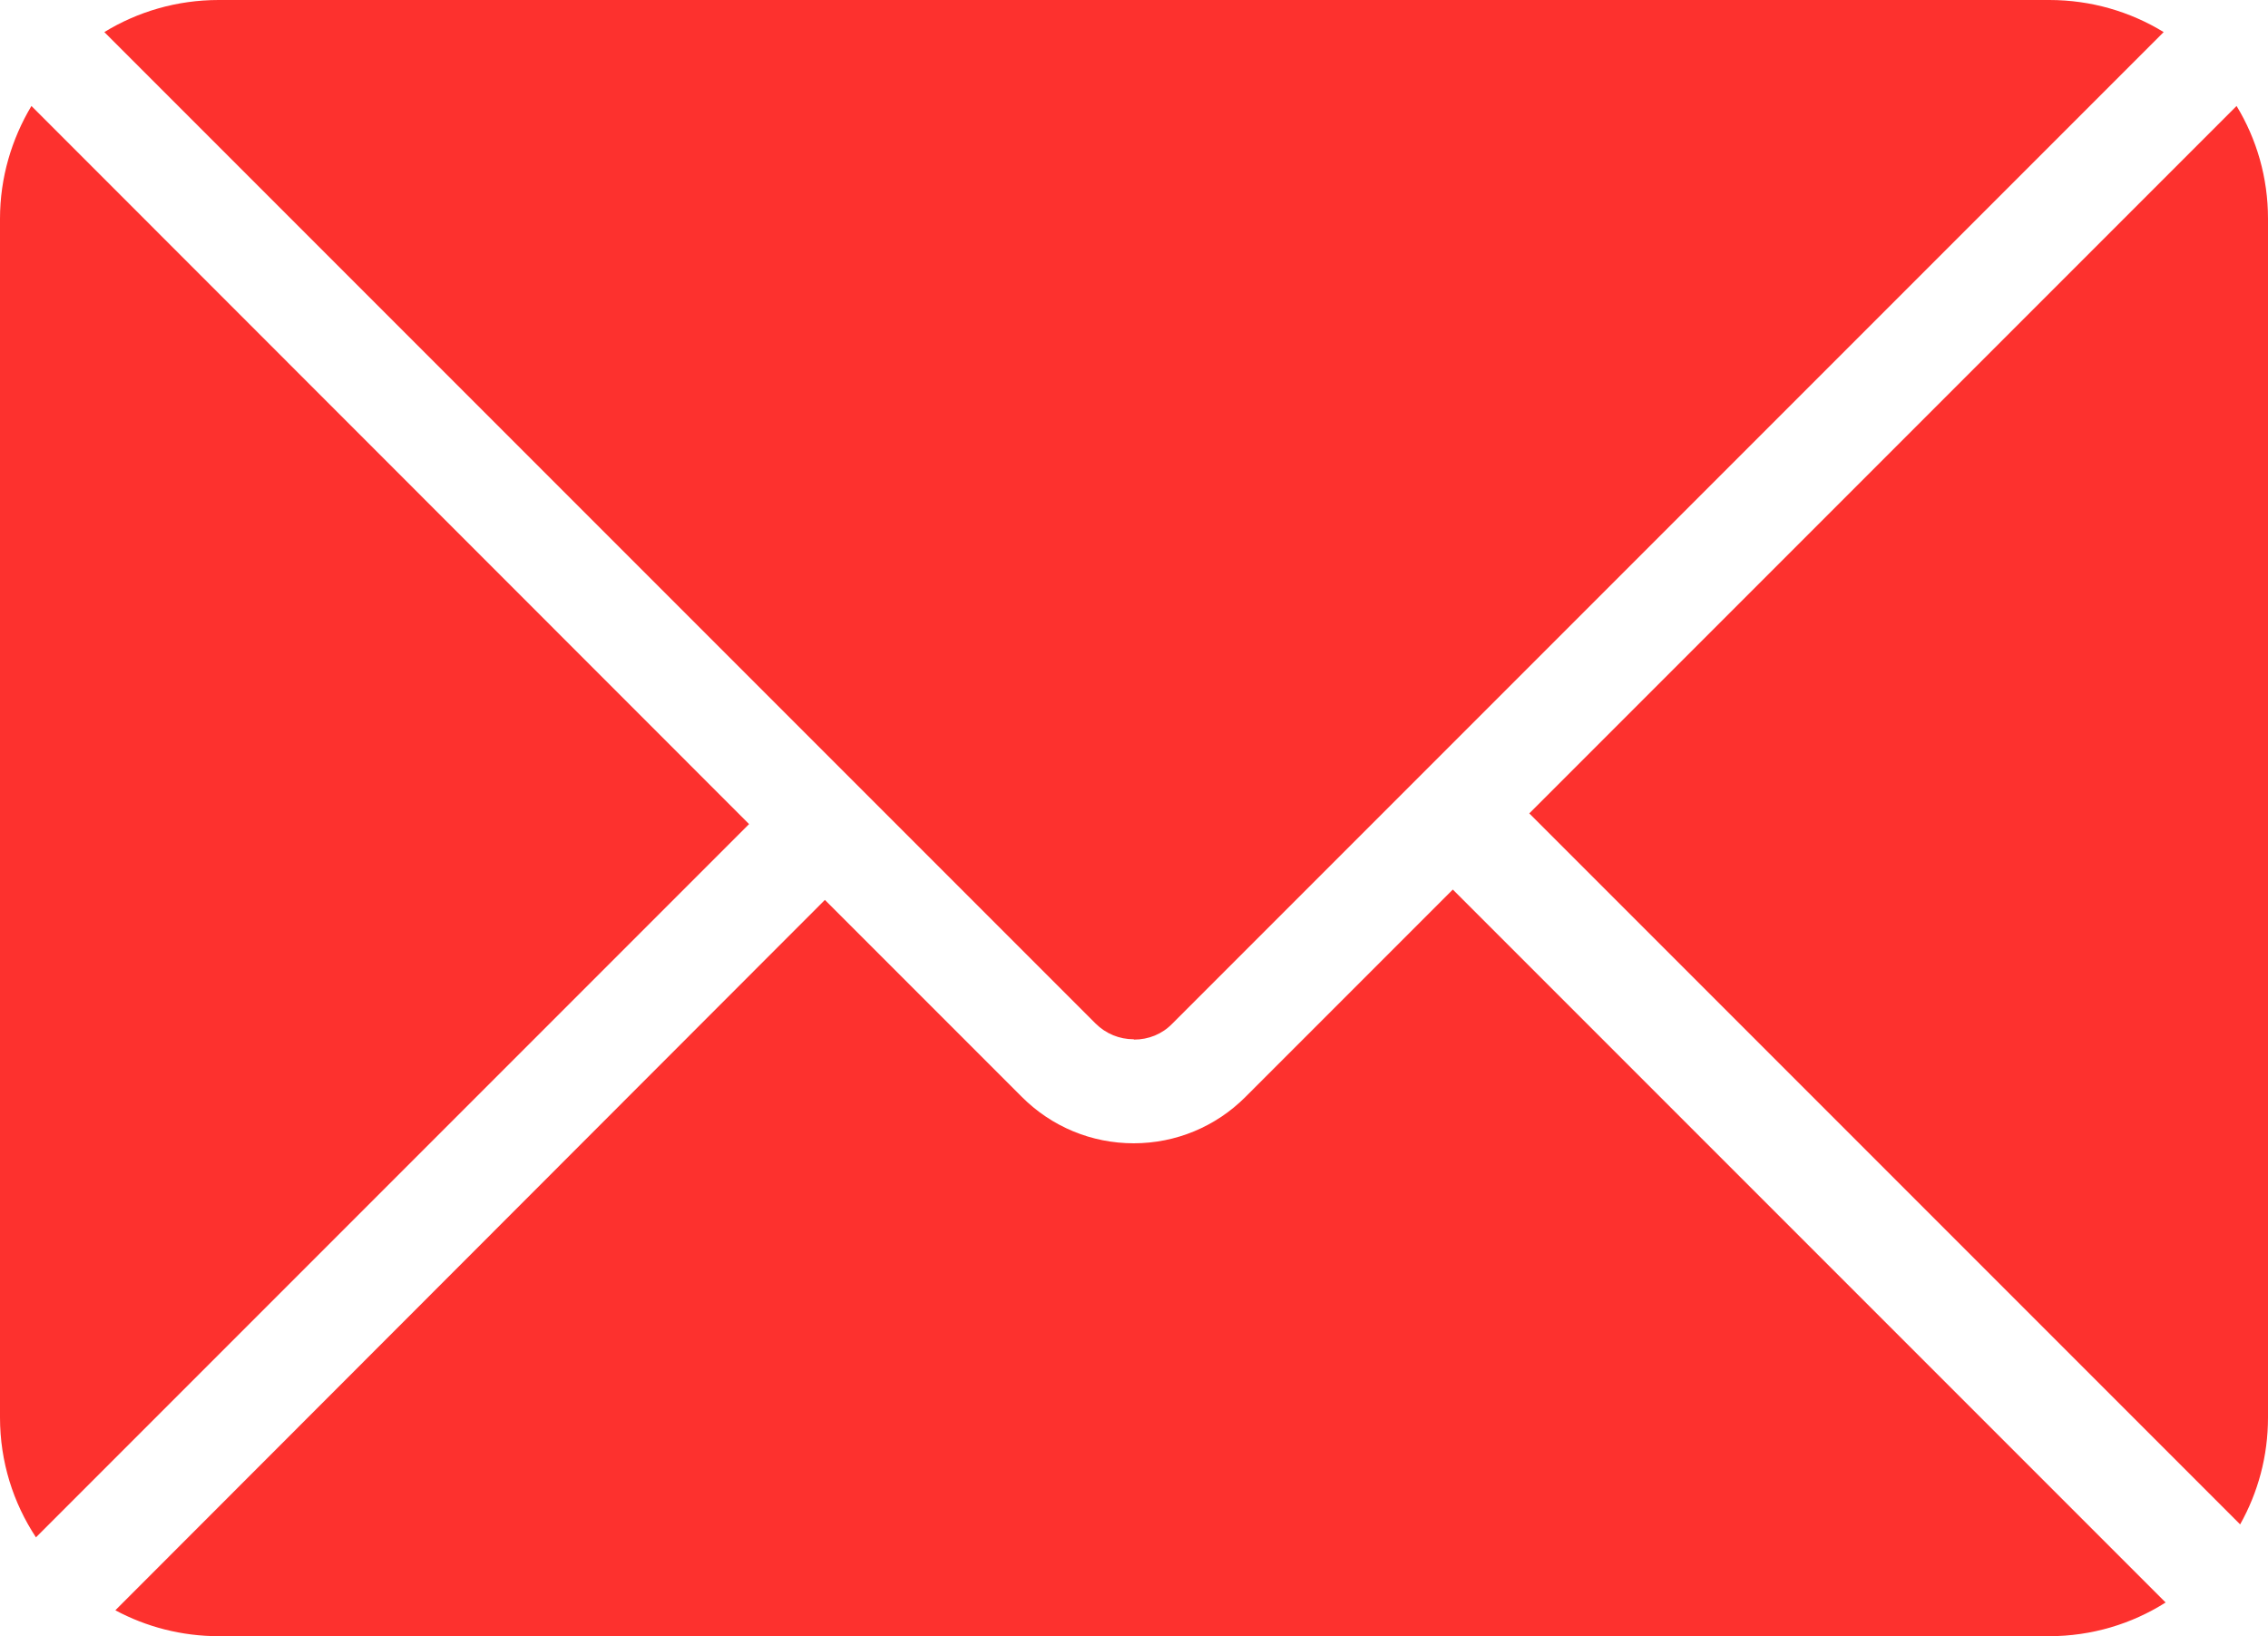
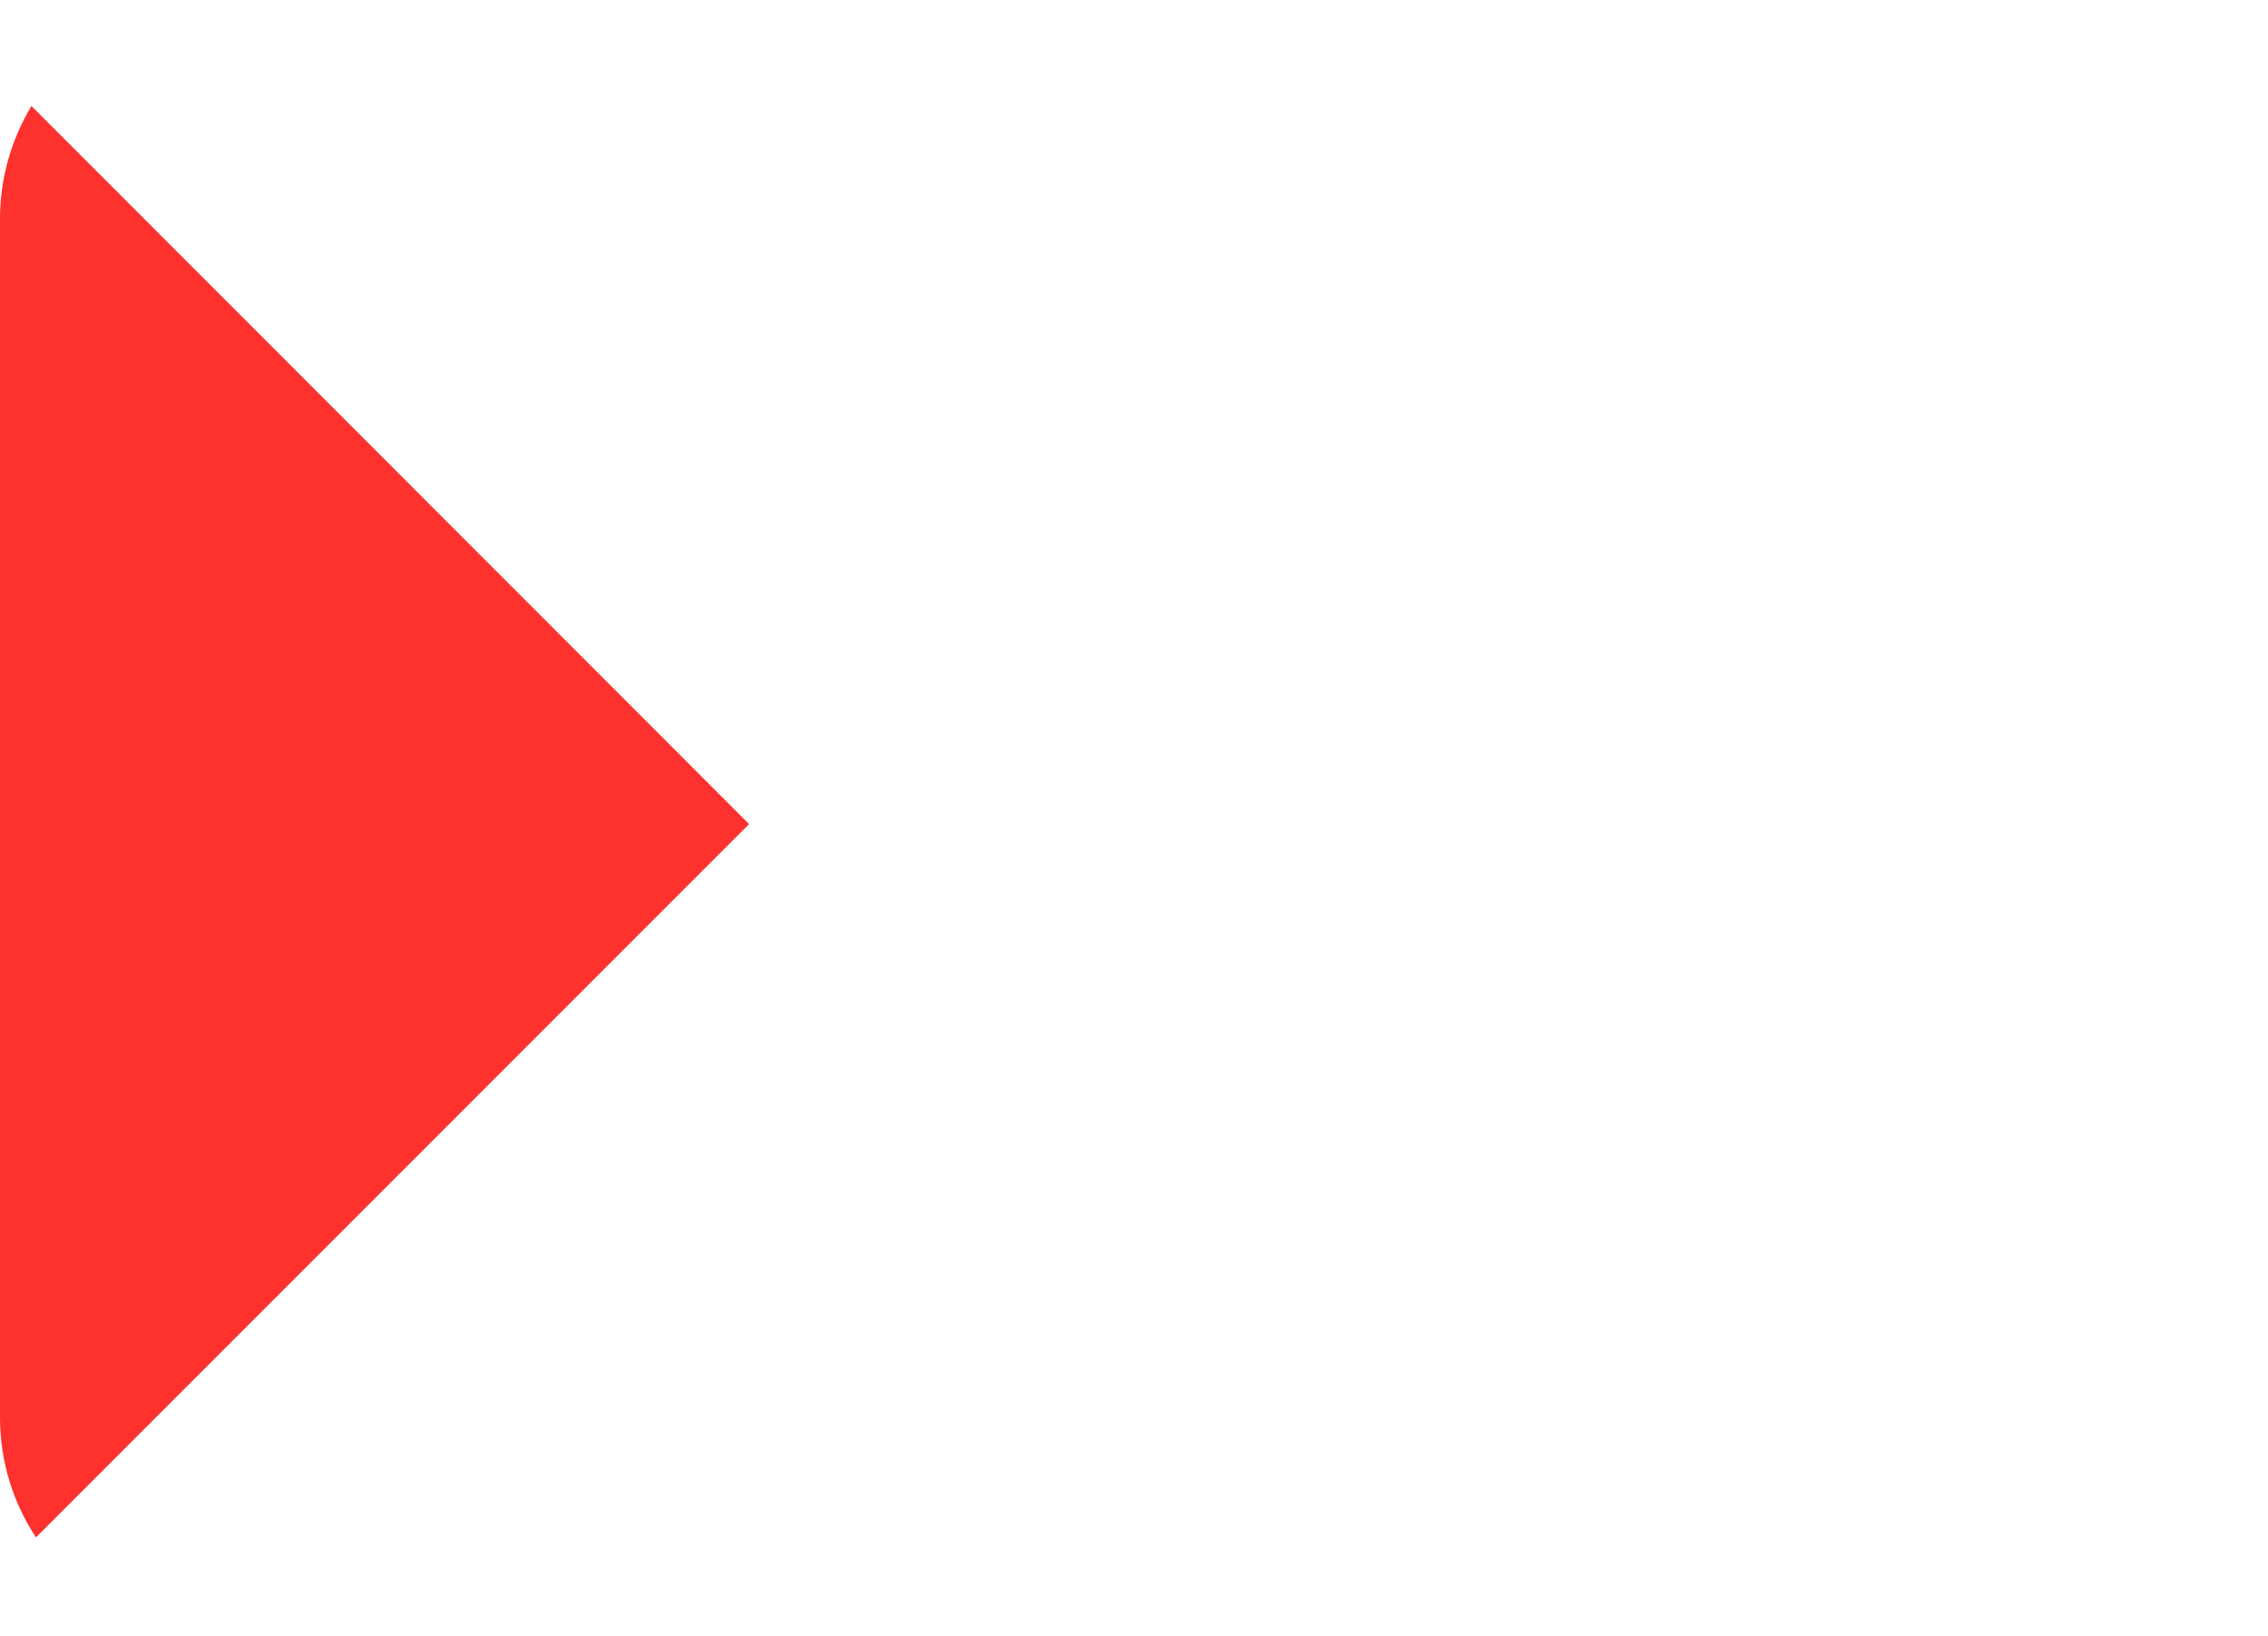
<svg xmlns="http://www.w3.org/2000/svg" id="b" data-name="Camada 2" viewBox="0 0 70 50.49">
  <defs>
    <style>
      .d {
        fill: #fd312e;
      }
    </style>
  </defs>
  <g id="c" data-name="Camada 1">
    <g>
-       <path class="d" d="M35,32.08c.45,0,.87-.17,1.18-.49L66.78.99c-1.03-.63-2.24-.99-3.53-.99H6.75c-1.29,0-2.5.36-3.53.99l30.59,30.59c.32.32.74.49,1.18.49Z" />
      <g>
-         <path class="d" d="M69.14,47.04c.55-.98.86-2.1.86-3.3V6.75c0-1.27-.35-2.46-.97-3.48l-21.83,21.83,21.94,21.94Z" />
-         <path class="d" d="M6.75,50.49h56.49c1.32,0,2.56-.38,3.6-1.04l-22-22-6.4,6.4c-.92.92-2.15,1.43-3.45,1.43s-2.53-.51-3.45-1.43l-6.08-6.08L3.56,49.69c.95.51,2.04.8,3.2.8Z" />
        <path class="d" d="M23.12,25.43L.97,3.27c-.61,1.02-.97,2.21-.97,3.48v36.99c0,1.37.41,2.64,1.11,3.7l22.01-22.01Z" />
      </g>
    </g>
  </g>
</svg>